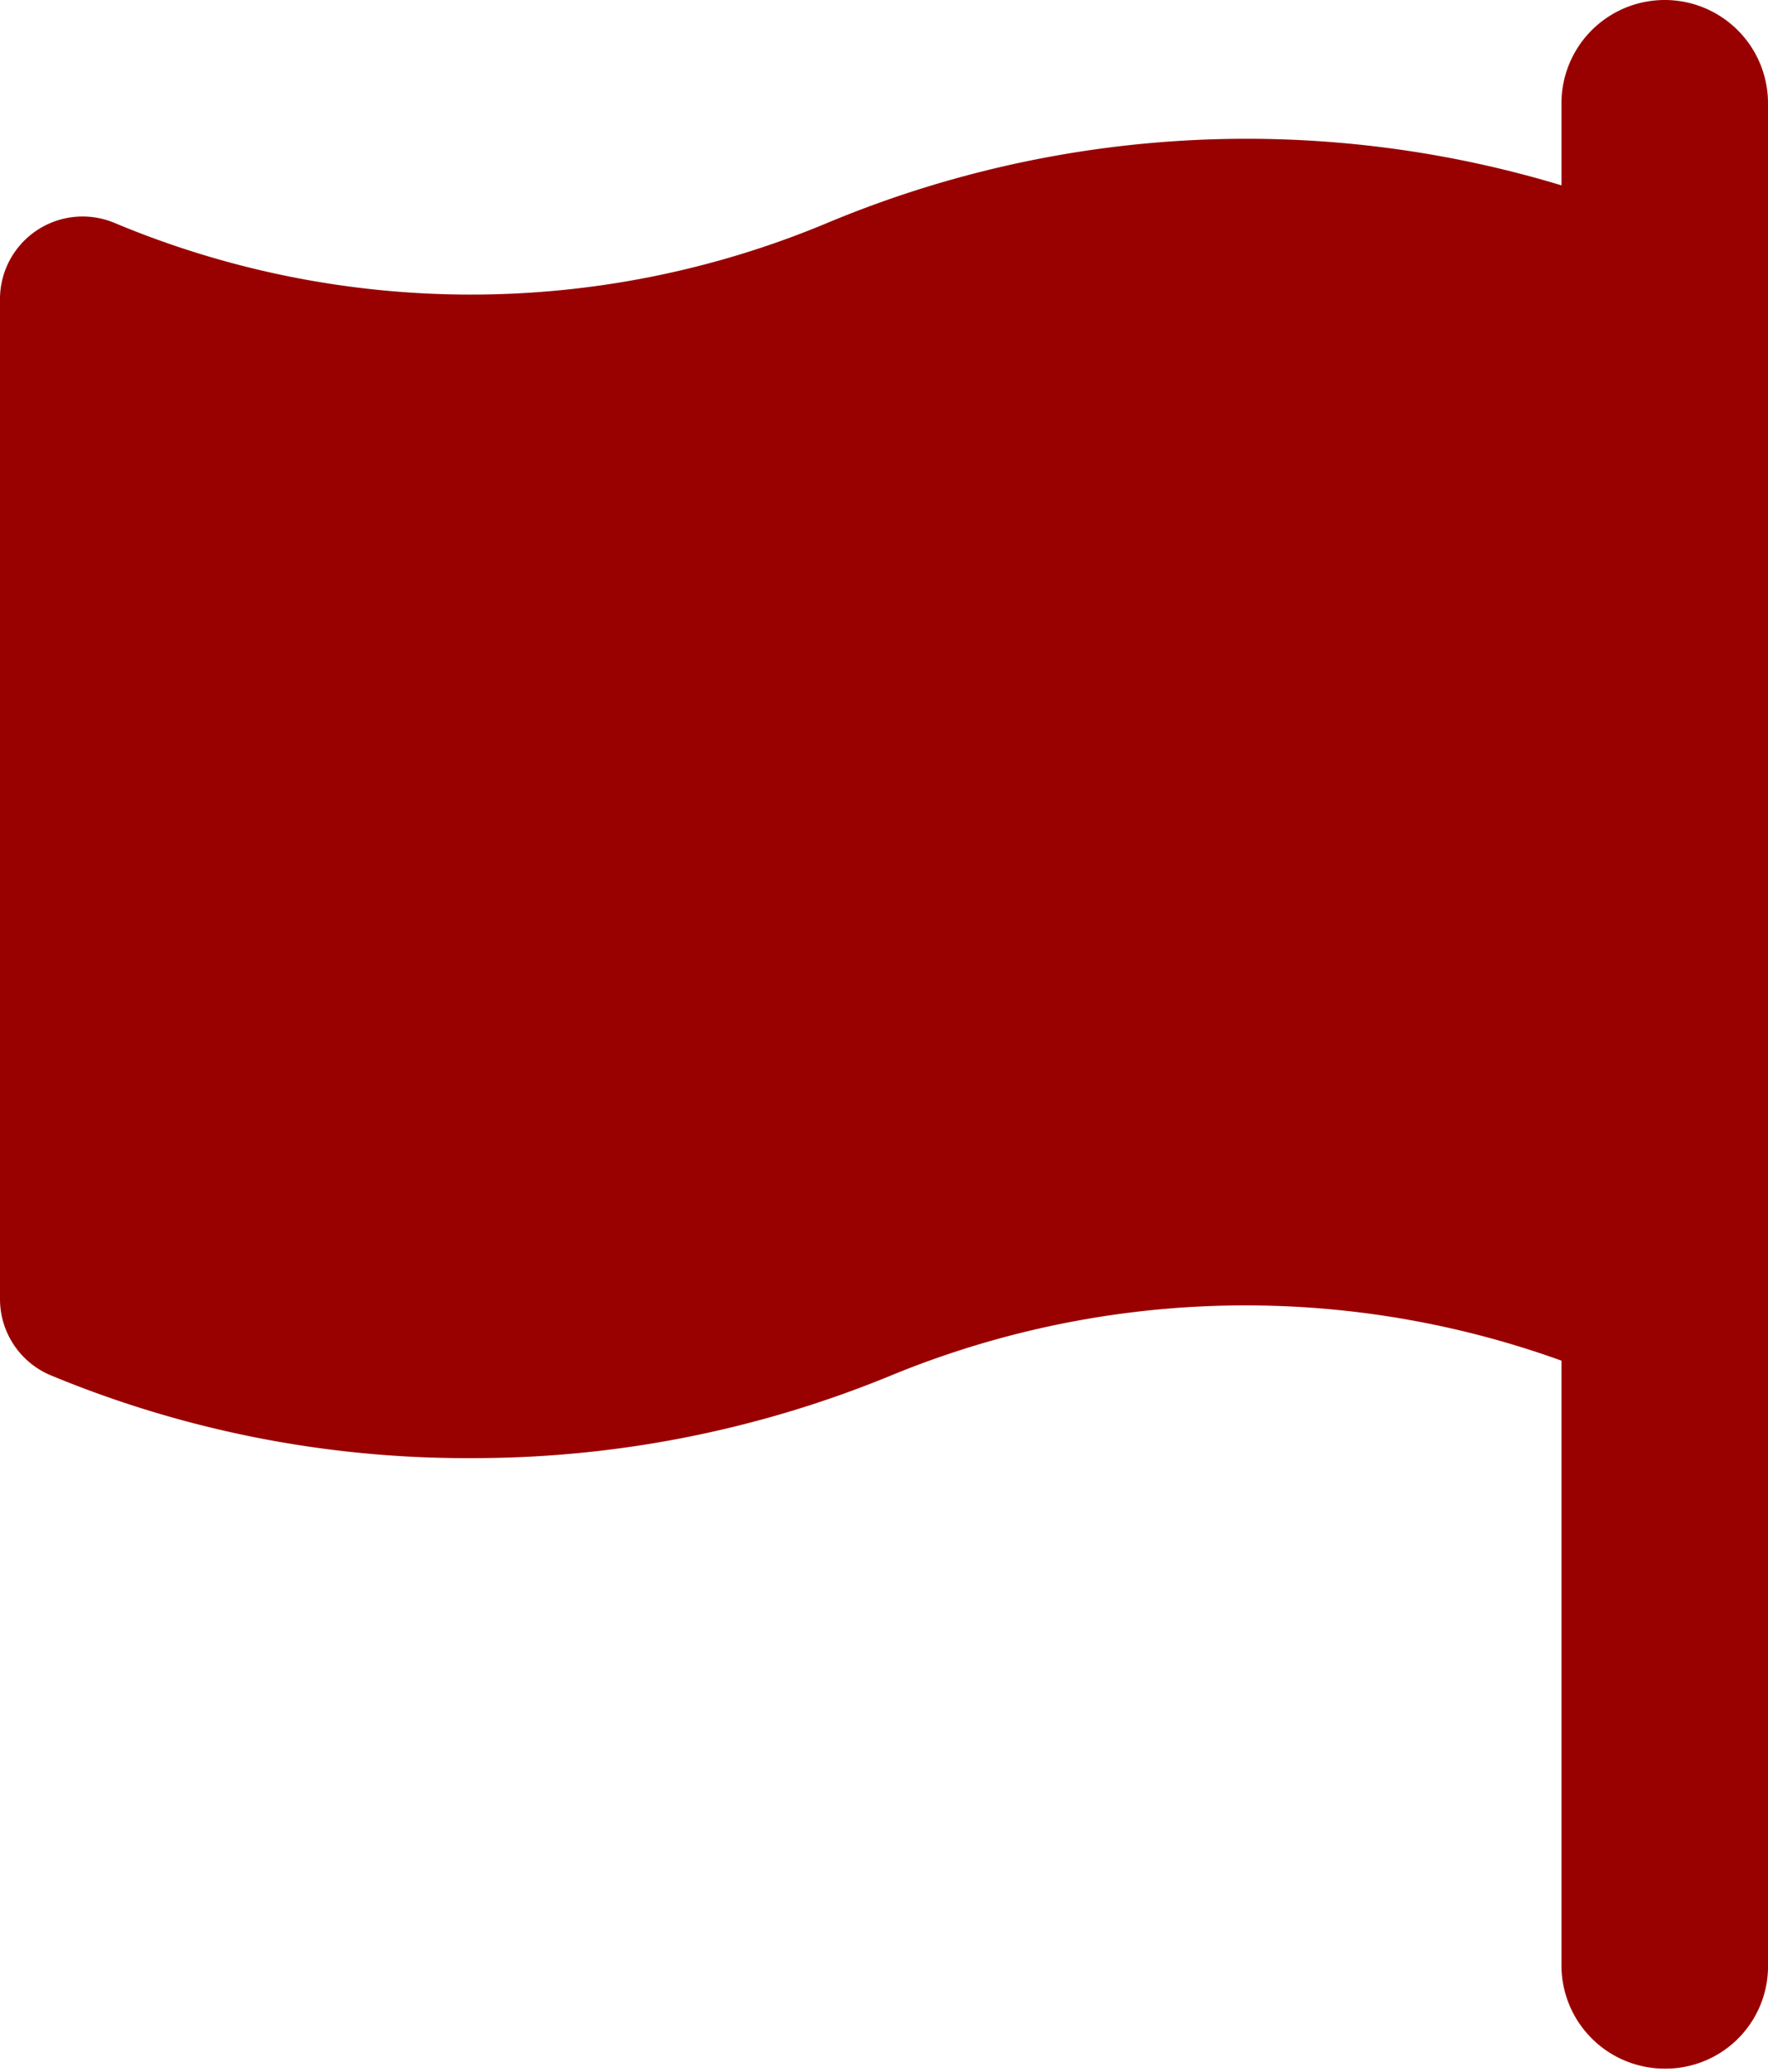
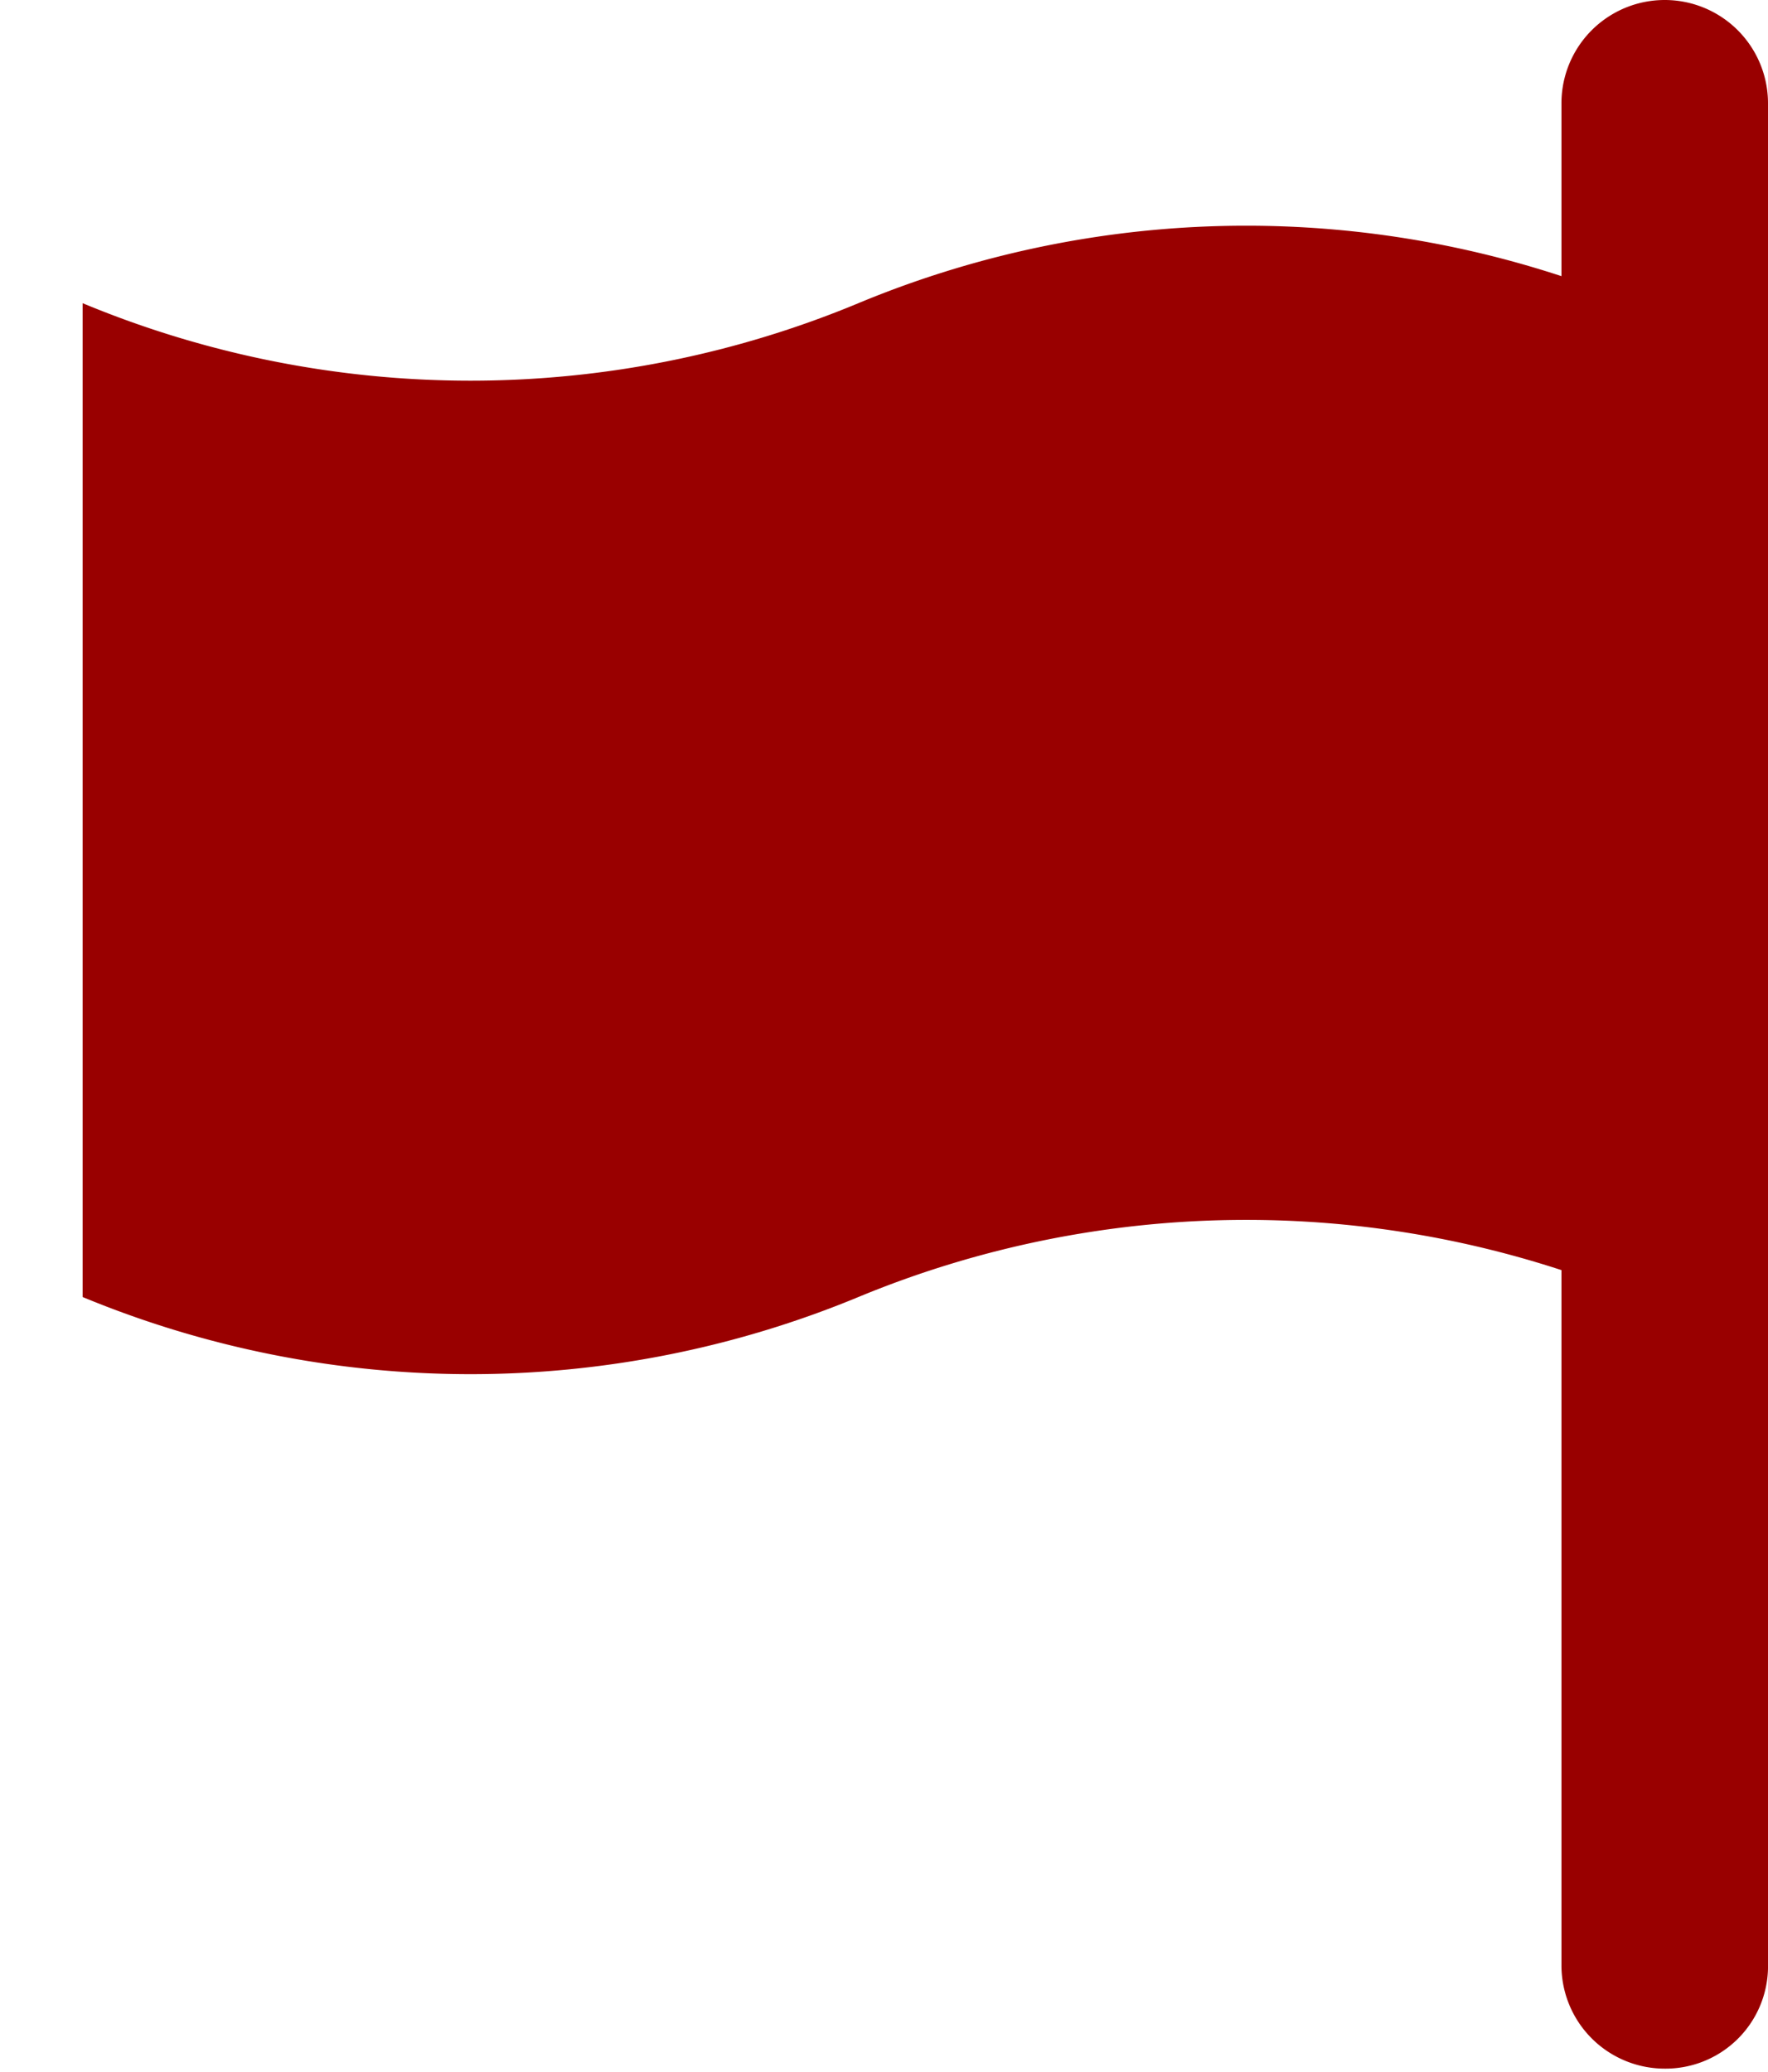
<svg xmlns="http://www.w3.org/2000/svg" id="icons" viewBox="0 0 21.4 25.08">
  <defs>
    <style>.cls-1{fill:#900;}</style>
  </defs>
  <path class="cls-1" d="M21.18,3.63a12.22,12.22,0,0,0-9.39,0,12.22,12.22,0,0,1-9.39,0V15.66a12.27,12.27,0,0,0,9.39,0,12.27,12.27,0,0,1,9.39,0" transform="translate(-1.4 0.04)" />
-   <path class="cls-1" d="M7.12,17.61a13.13,13.13,0,0,1-5.1-1,1,1,0,0,1-.62-.92V3.59a1,1,0,0,1,1.39-.93,11.16,11.16,0,0,0,8.62,0,13.16,13.16,0,0,1,10.16,0,1,1,0,0,1-.77,1.84,11.27,11.27,0,0,0-8.63,0A13.17,13.17,0,0,1,3.4,5V15a11.13,11.13,0,0,0,8-.22,13.25,13.25,0,0,1,10.16,0,1,1,0,0,1-.77,1.84,11.27,11.27,0,0,0-8.63,0A13.27,13.27,0,0,1,7.12,17.61Z" transform="translate(-1.4 0.04)" />
  <path class="cls-1" d="M21.55,25a1.25,1.25,0,0,1-1.25-1.25V1.21a1.25,1.25,0,0,1,2.5,0V23.79A1.24,1.24,0,0,1,21.55,25Z" transform="translate(-1.4 0.04)" />
</svg>